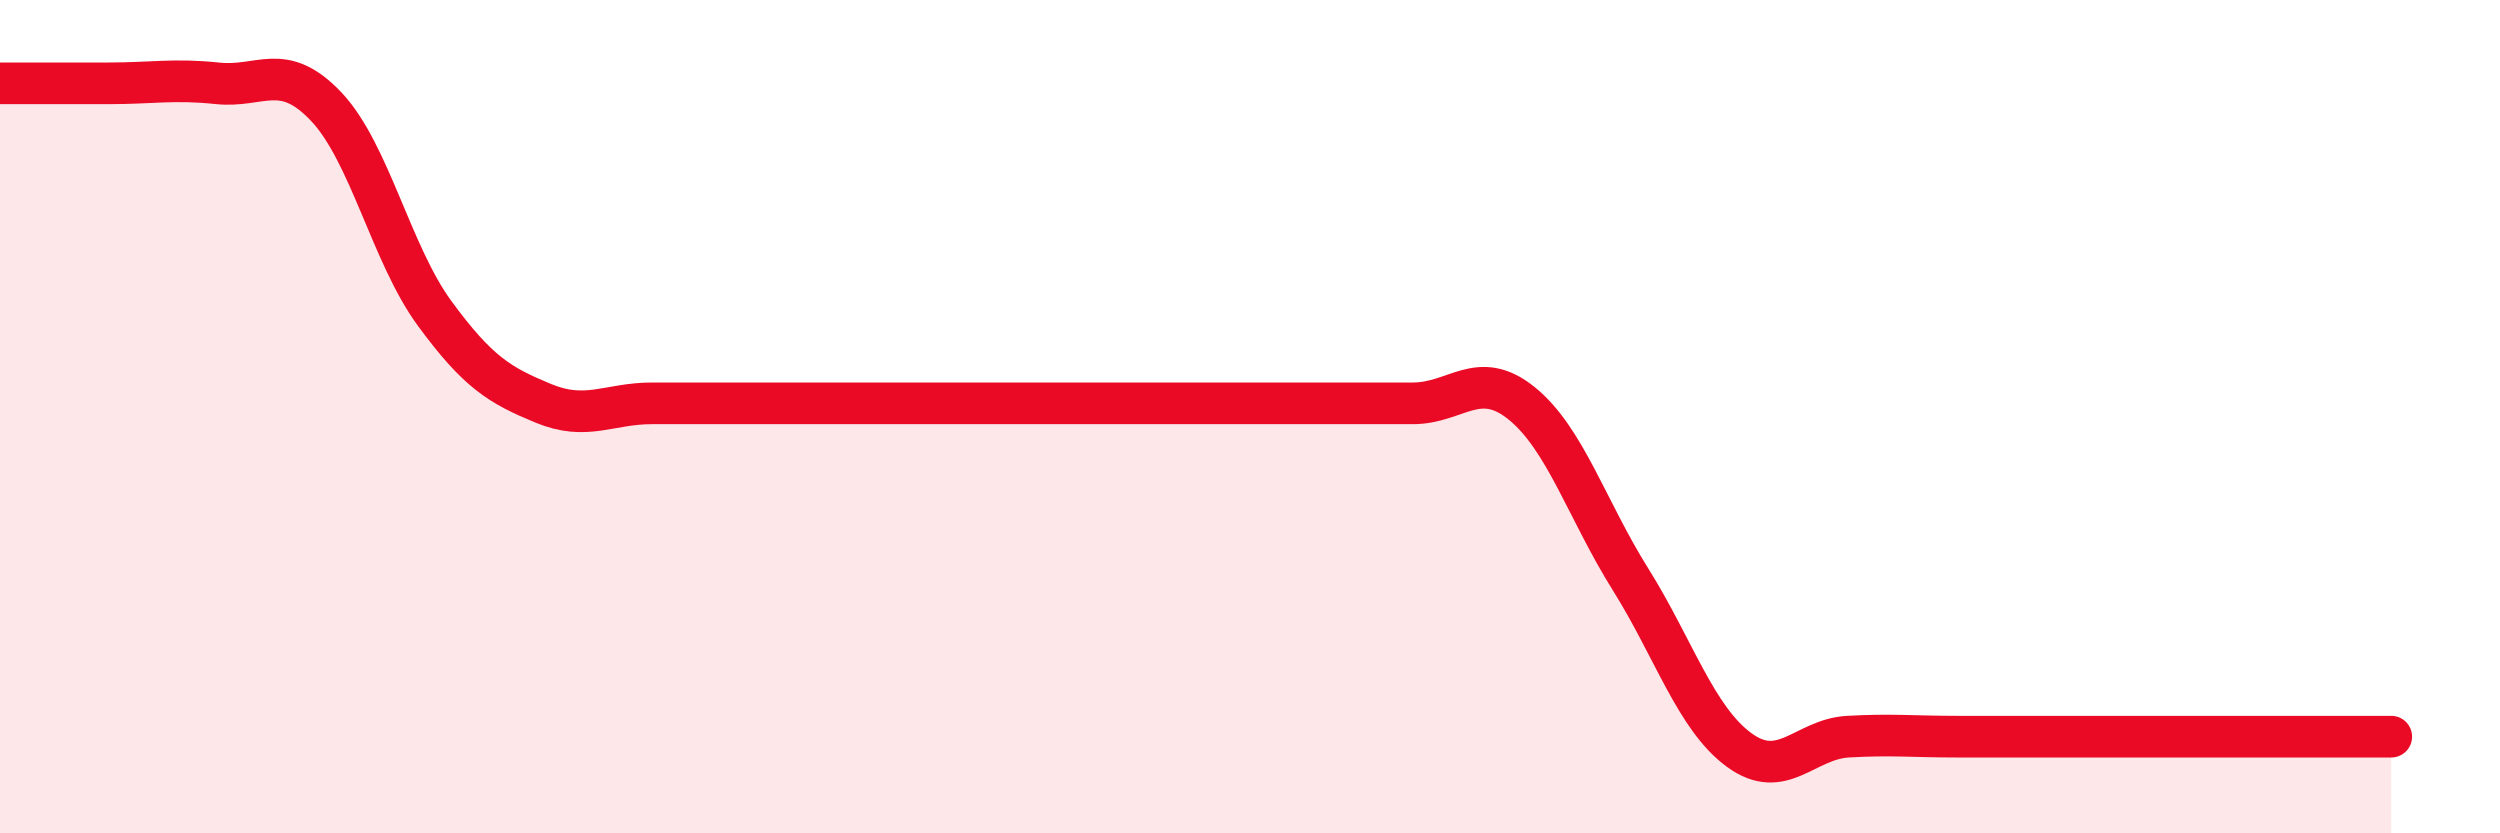
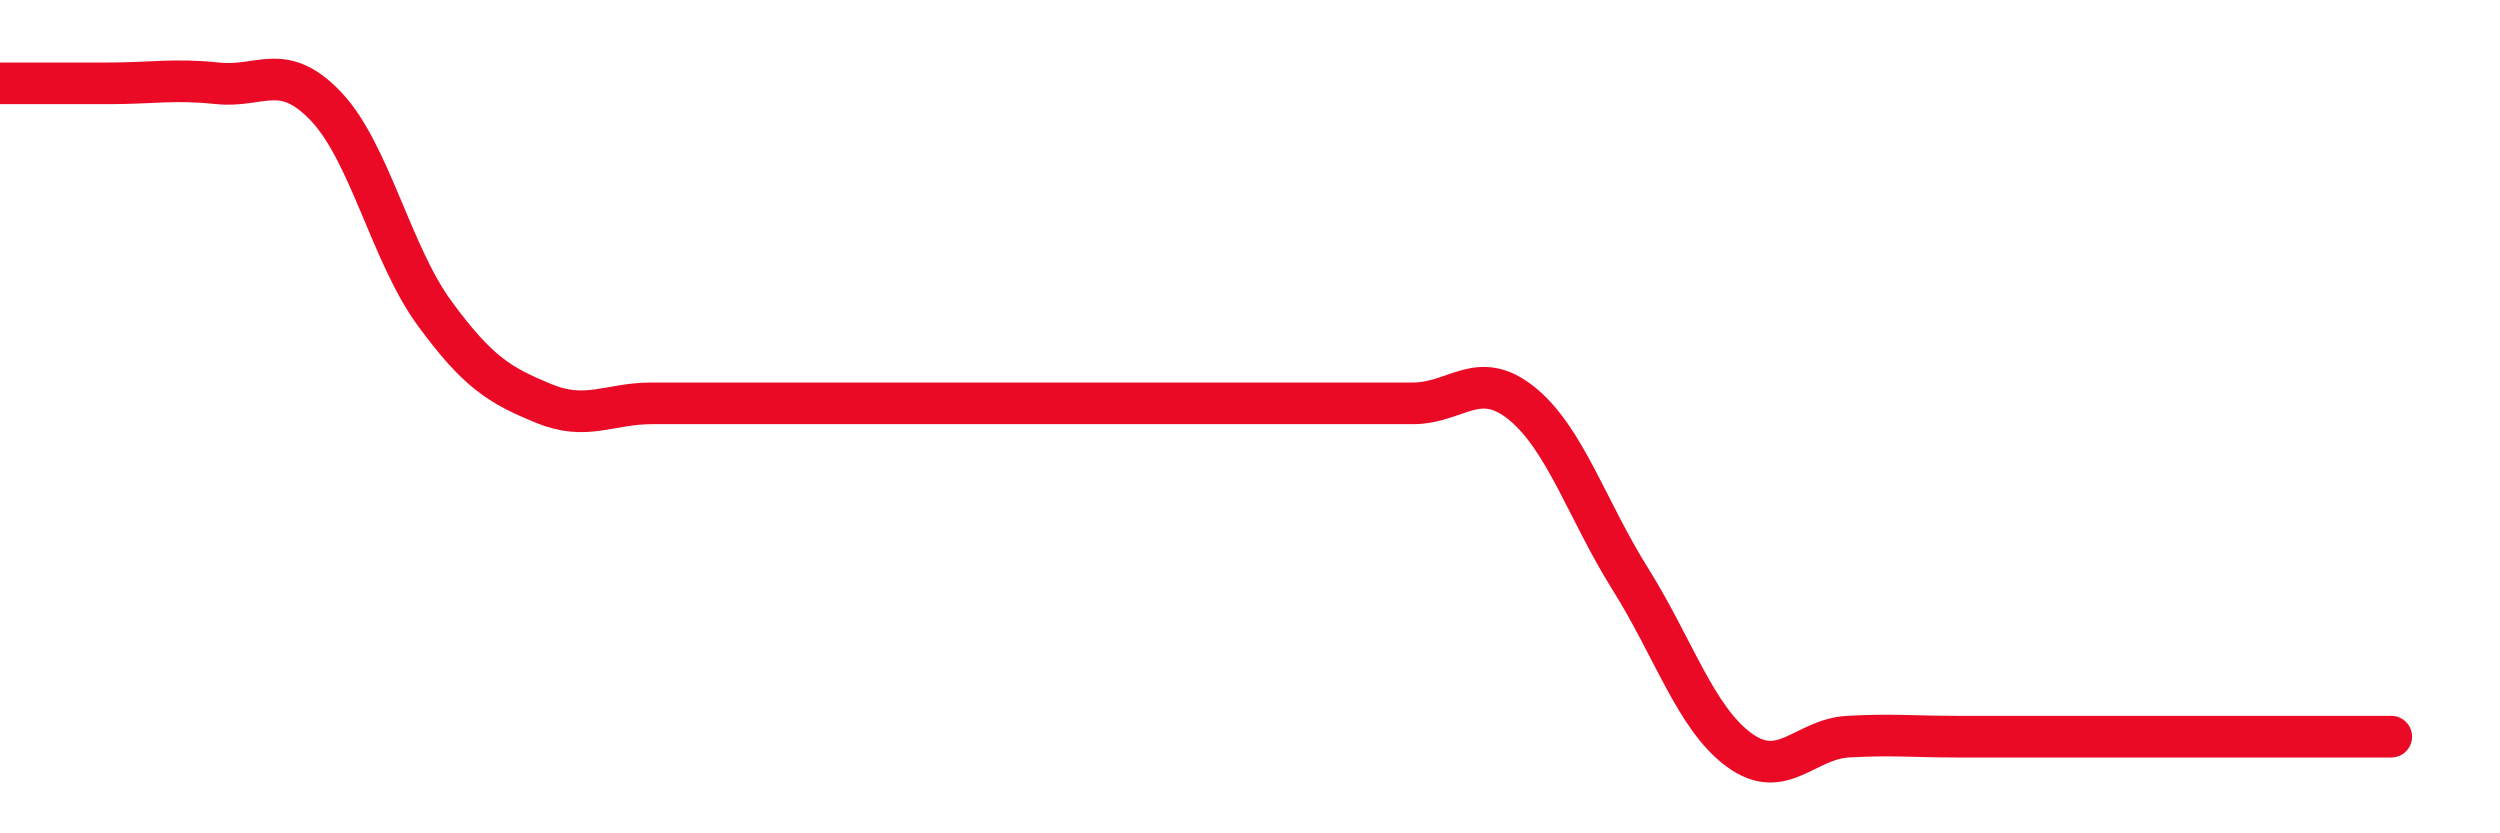
<svg xmlns="http://www.w3.org/2000/svg" width="60" height="20" viewBox="0 0 60 20">
-   <path d="M 0,2 C 0.52,2 1.57,2 2.61,2 C 3.65,2 4.18,1.89 5.22,2 C 6.26,2.11 6.79,1.46 7.83,2.56 C 8.87,3.66 9.39,6.1 10.43,7.52 C 11.47,8.94 12,9.25 13.04,9.68 C 14.08,10.11 14.61,9.68 15.65,9.68 C 16.69,9.68 17.22,9.68 18.26,9.68 C 19.3,9.68 19.83,9.68 20.87,9.68 C 21.91,9.68 22.44,9.68 23.48,9.68 C 24.52,9.68 25.05,9.68 26.09,9.68 C 27.13,9.68 27.66,9.68 28.7,9.68 C 29.74,9.68 30.26,9.68 31.3,9.68 C 32.34,9.68 32.87,9.68 33.91,9.68 C 34.95,9.68 35.48,8.84 36.52,9.68 C 37.56,10.52 38.09,12.24 39.13,13.9 C 40.17,15.56 40.7,17.24 41.74,18 C 42.78,18.76 43.31,17.74 44.35,17.68 C 45.39,17.62 45.92,17.68 46.96,17.68 C 48,17.68 48.53,17.68 49.57,17.68 C 50.61,17.68 51.13,17.68 52.17,17.68 C 53.21,17.68 53.74,17.68 54.78,17.68 C 55.82,17.68 56.87,17.68 57.39,17.68L57.39 20L0 20Z" fill="#EB0A25" opacity="0.1" stroke-linecap="round" stroke-linejoin="round" />
  <path d="M 0,2 C 0.52,2 1.57,2 2.61,2 C 3.65,2 4.18,1.89 5.22,2 C 6.26,2.11 6.79,1.46 7.83,2.56 C 8.87,3.66 9.39,6.1 10.43,7.52 C 11.47,8.94 12,9.25 13.04,9.68 C 14.08,10.11 14.61,9.68 15.65,9.68 C 16.69,9.68 17.22,9.68 18.26,9.68 C 19.3,9.68 19.83,9.68 20.87,9.68 C 21.91,9.68 22.44,9.68 23.48,9.68 C 24.52,9.68 25.05,9.68 26.09,9.68 C 27.13,9.68 27.66,9.68 28.7,9.68 C 29.74,9.68 30.26,9.68 31.3,9.68 C 32.34,9.68 32.87,9.68 33.91,9.68 C 34.95,9.68 35.48,8.84 36.52,9.68 C 37.56,10.52 38.09,12.24 39.13,13.9 C 40.17,15.56 40.7,17.24 41.74,18 C 42.78,18.76 43.31,17.74 44.35,17.68 C 45.39,17.62 45.92,17.68 46.96,17.68 C 48,17.68 48.53,17.68 49.57,17.68 C 50.61,17.68 51.13,17.68 52.17,17.68 C 53.21,17.68 53.74,17.68 54.78,17.68 C 55.82,17.68 56.87,17.68 57.39,17.68" stroke="#EB0A25" stroke-width="1" fill="none" stroke-linecap="round" stroke-linejoin="round" />
</svg>